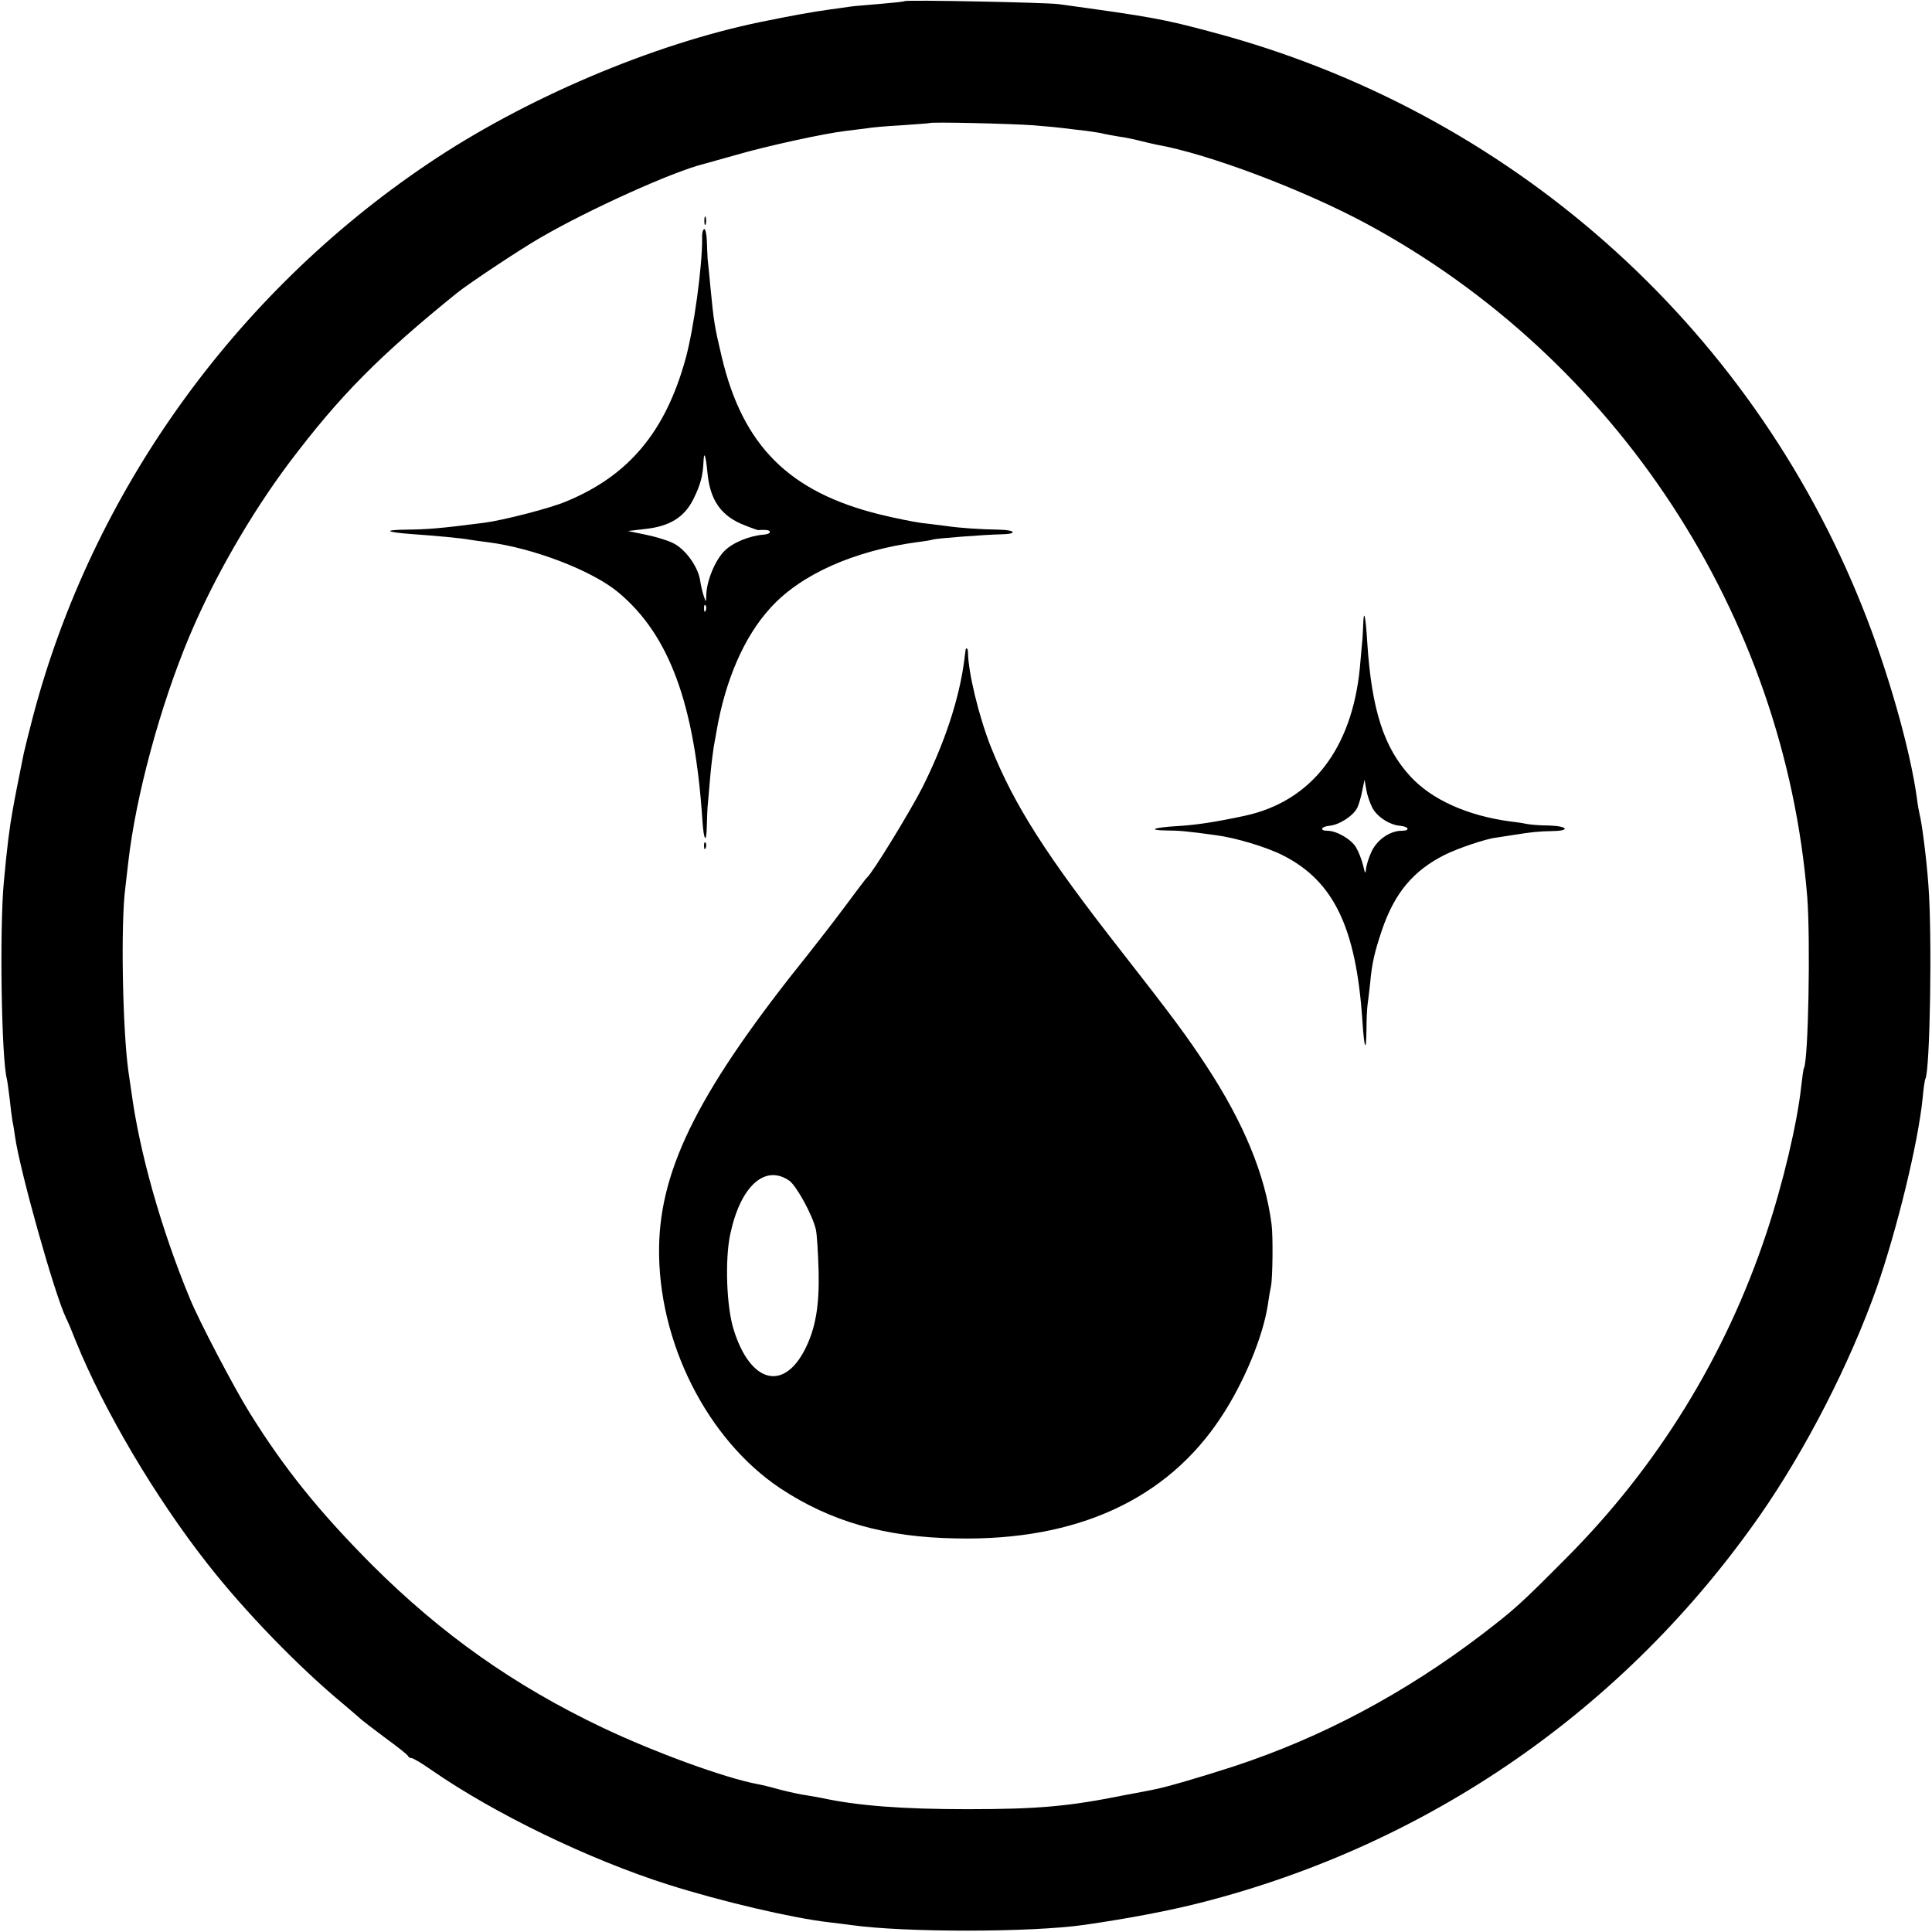
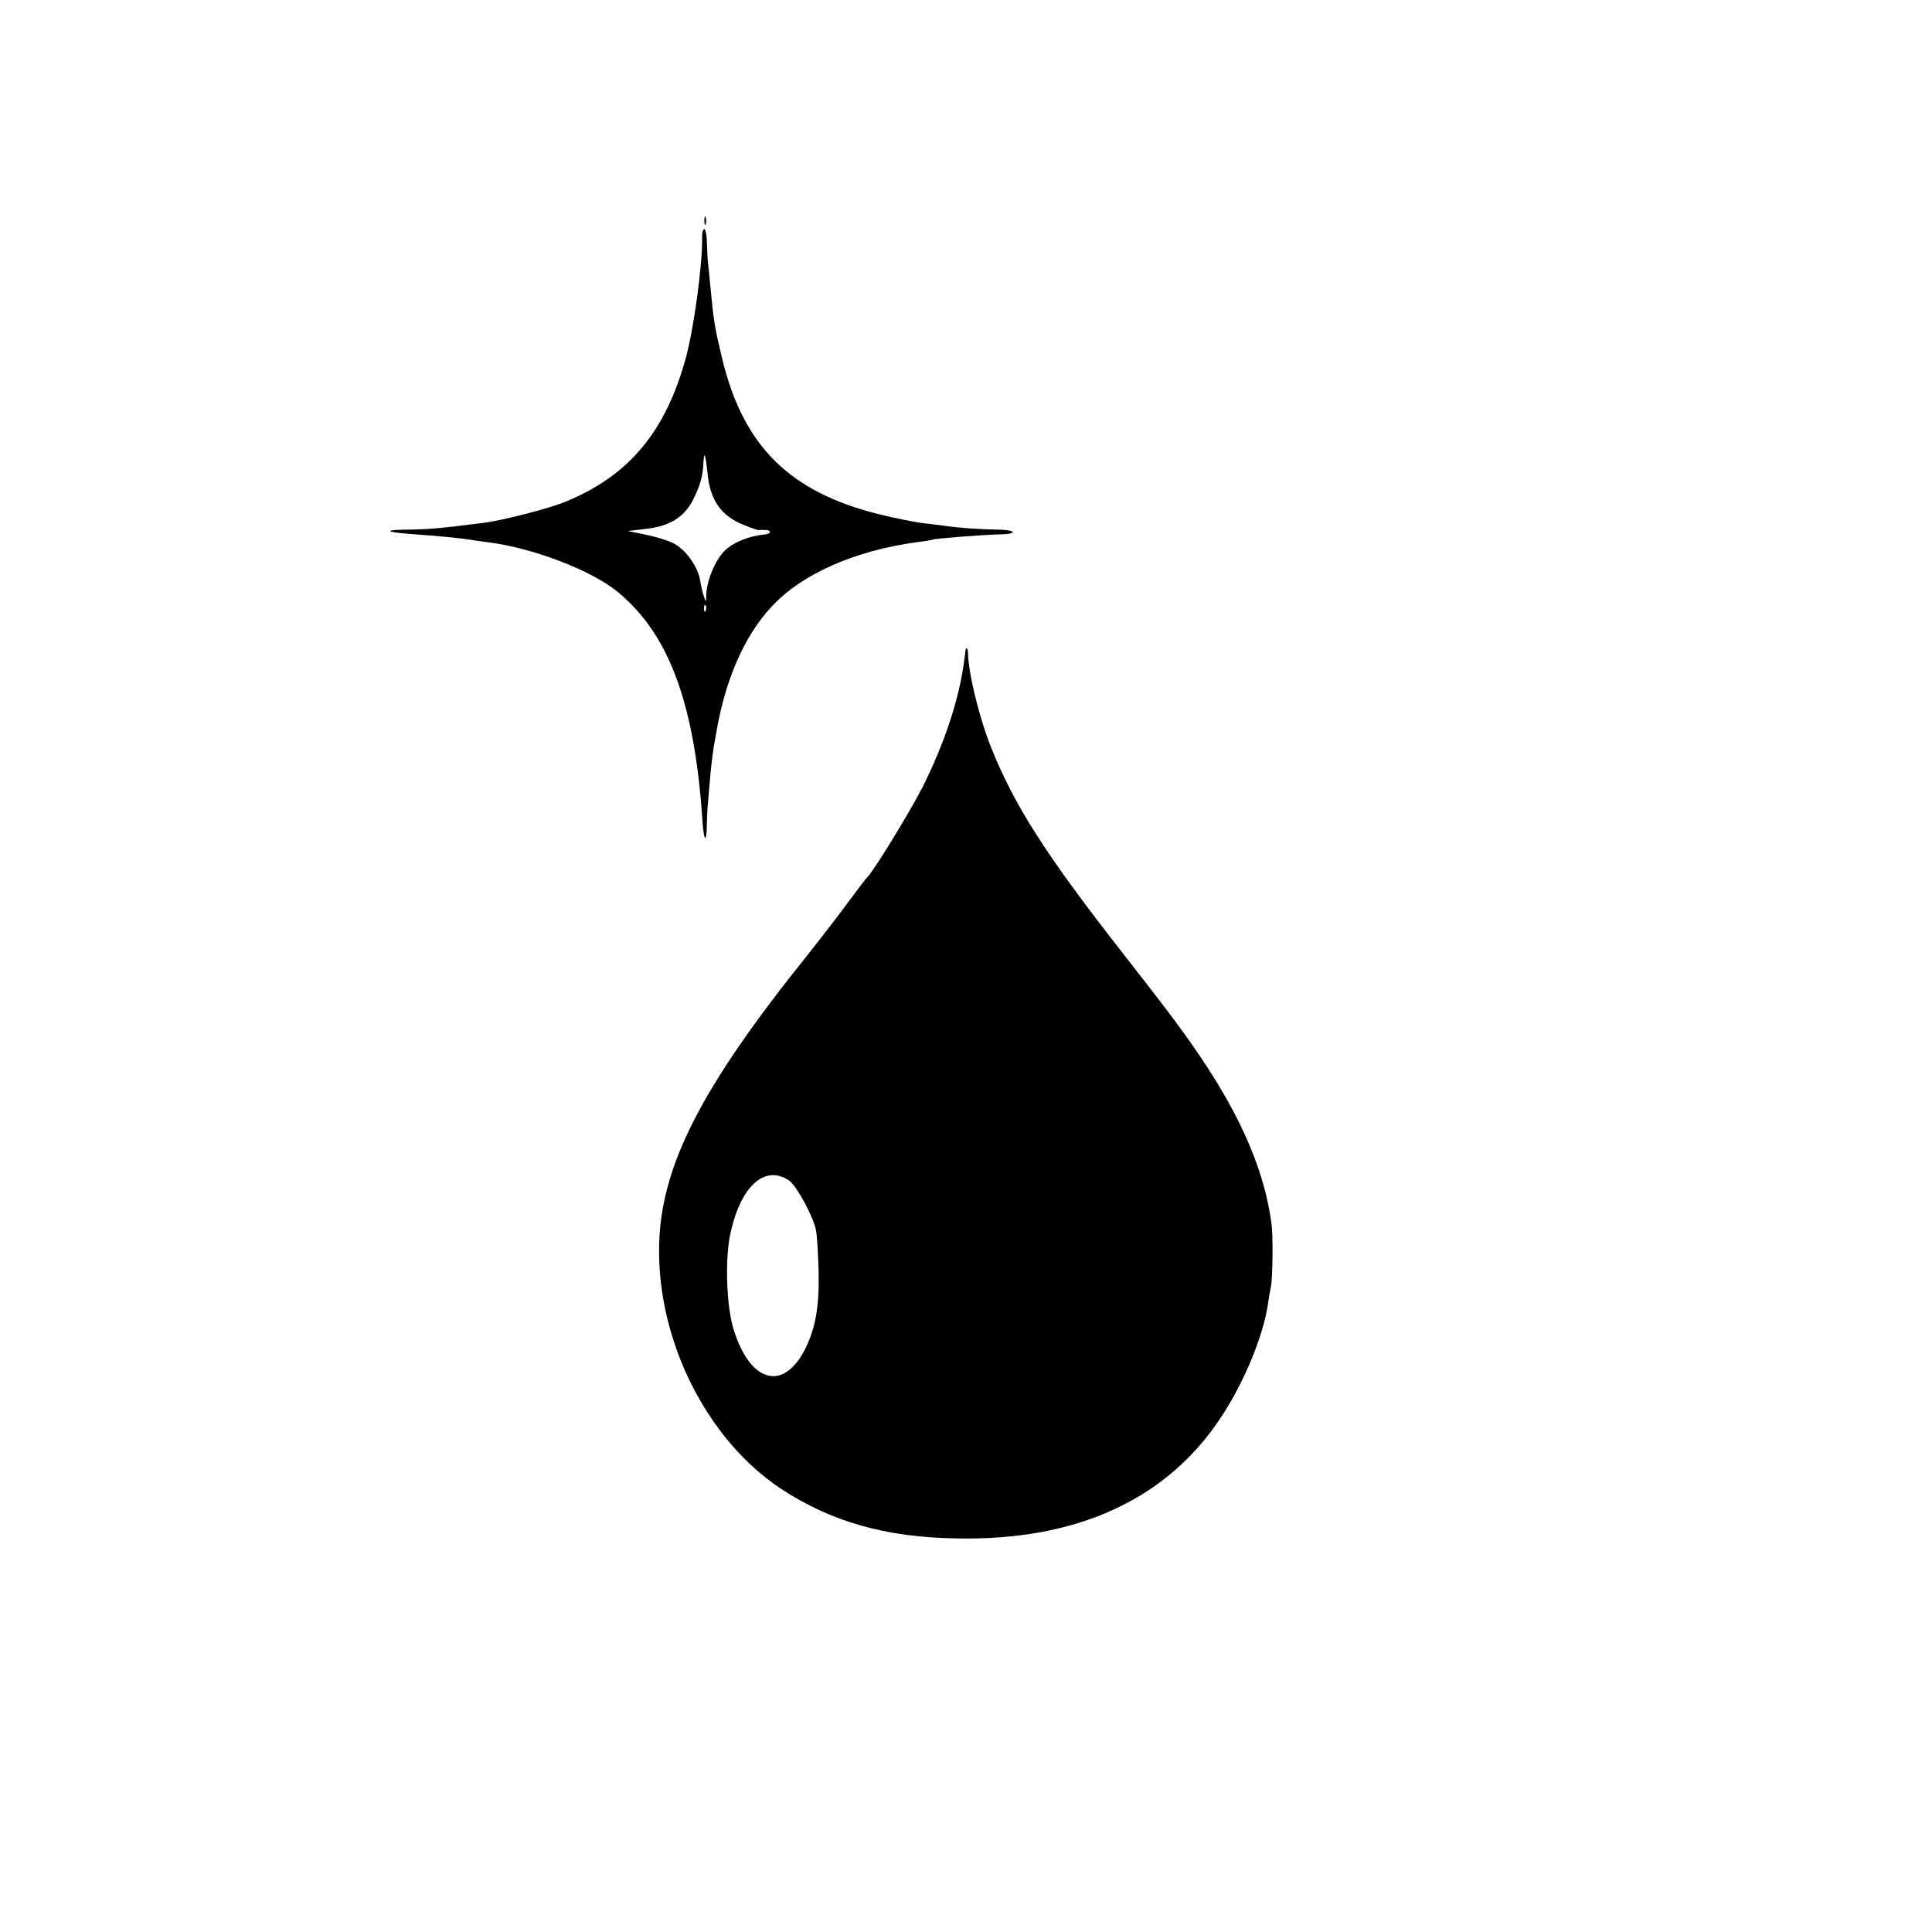
<svg xmlns="http://www.w3.org/2000/svg" version="1.0" width="700pt" height="700pt" viewBox="0 0 700 700" preserveAspectRatio="xMidYMid meet">
  <g transform="translate(0,700) scale(0.1,-0.1)" fill="#000000" stroke="none">
-     <path d="M3278 6996 c-1 -2 -41 -6 -88 -10 -47 -4 -96 -8 -110 -10 -14 -2 -46 -7 -71 -10 -70 -10 -127 -20 -250 -45 -395 -81 -858 -278 -1208 -514 -703 -473 -1217 -1192 -1431 -2001 -16 -61 -31 -122 -34 -136 -3 -14 -7 -36 -10 -50 -3 -14 -10 -50 -16 -80 -6 -30 -12 -64 -14 -75 -11 -60 -21 -137 -32 -260 -16 -166 -9 -641 11 -715 2 -8 6 -40 10 -71 3 -31 8 -67 10 -80 3 -13 7 -38 9 -54 17 -124 143 -572 185 -660 6 -11 22 -49 36 -85 102 -251 287 -564 476 -805 137 -175 331 -375 494 -510 33 -28 62 -53 65 -56 3 -3 41 -32 85 -65 44 -32 82 -62 83 -66 2 -5 8 -8 13 -8 6 0 38 -19 72 -43 228 -158 568 -323 857 -415 192 -61 452 -122 585 -137 28 -3 64 -8 80 -10 190 -27 652 -27 845 1 160 23 306 51 420 80 828 211 1538 703 2027 1404 167 240 326 551 423 825 73 210 149 520 166 685 3 36 8 68 10 71 17 30 25 521 11 702 -7 98 -24 228 -32 257 -2 8 -7 35 -10 60 -24 174 -105 461 -197 690 -410 1028 -1282 1799 -2358 2084 -175 47 -219 55 -555 101 -43 6 -551 16 -557 11z m467 -450 c50 -4 101 -9 115 -11 14 -2 48 -6 75 -9 28 -4 57 -8 65 -11 8 -2 33 -6 55 -10 22 -3 56 -10 75 -15 19 -5 46 -11 60 -14 187 -33 529 -162 760 -286 907 -489 1515 -1418 1598 -2440 12 -158 4 -591 -12 -620 -2 -3 -6 -33 -10 -67 -14 -131 -66 -352 -127 -534 -148 -444 -394 -843 -724 -1174 -168 -169 -186 -185 -307 -278 -280 -213 -579 -372 -895 -476 -123 -40 -250 -77 -293 -85 -14 -3 -61 -12 -105 -20 -202 -41 -315 -51 -570 -51 -233 0 -394 12 -525 40 -14 3 -39 7 -56 10 -17 2 -60 11 -95 20 -35 10 -73 19 -85 21 -118 22 -375 116 -562 205 -321 153 -582 338 -833 588 -192 193 -319 350 -445 553 -56 90 -183 332 -216 413 -104 251 -183 531 -212 750 -3 17 -7 50 -11 75 -21 152 -28 534 -11 663 3 26 8 68 11 95 27 238 116 566 221 816 89 212 224 446 363 631 182 241 322 383 606 613 42 34 233 161 305 202 174 101 477 238 590 266 8 2 61 17 118 33 110 32 320 78 399 87 26 3 59 7 73 9 14 3 70 8 125 11 55 4 101 7 102 8 6 5 295 -2 378 -8z" />
    <path d="M2552 6200 c0 -14 2 -19 5 -12 2 6 2 18 0 25 -3 6 -5 1 -5 -13z" />
    <path d="M2544 6138 c1 -101 -30 -329 -60 -438 -73 -264 -205 -423 -433 -517 -56 -24 -227 -68 -296 -77 -164 -21 -203 -24 -284 -25 -84 -1 -74 -9 20 -16 86 -6 183 -15 208 -20 10 -2 42 -6 72 -10 162 -21 374 -102 469 -181 185 -154 277 -404 305 -827 5 -76 15 -86 16 -16 1 30 2 65 4 79 1 14 5 61 9 104 4 43 10 88 12 100 2 12 7 37 10 56 32 186 100 343 195 447 110 122 304 208 534 239 28 3 52 8 55 9 7 4 189 18 247 19 62 1 53 16 -9 17 -65 1 -141 6 -188 13 -19 2 -60 8 -90 11 -30 4 -99 18 -152 31 -329 81 -497 249 -573 571 -26 109 -29 128 -41 253 -4 41 -8 86 -10 100 -1 14 -2 44 -3 68 -1 23 -5 42 -9 42 -5 0 -9 -15 -8 -32z m19 -848 c9 -103 50 -161 137 -194 25 -10 46 -17 48 -17 1 1 11 1 22 1 28 0 25 -15 -2 -17 -53 -4 -113 -29 -143 -59 -34 -34 -64 -107 -66 -158 -1 -30 -1 -30 -9 -6 -5 14 -11 41 -14 61 -9 49 -55 112 -99 132 -20 10 -64 23 -99 30 l-63 13 59 7 c91 9 145 42 178 108 26 52 35 86 37 138 2 40 8 20 14 -39z m-6 -502 c-3 -8 -6 -5 -6 6 -1 11 2 17 5 13 3 -3 4 -12 1 -19z" />
-     <path d="M4939 4734 c-1 -21 -2 -50 -4 -64 -1 -14 -5 -54 -8 -90 -29 -294 -176 -484 -418 -536 -108 -23 -175 -33 -242 -37 -87 -5 -113 -15 -40 -16 45 0 77 -3 178 -17 71 -9 184 -43 243 -73 184 -93 265 -261 288 -596 7 -108 14 -123 15 -34 0 35 2 75 4 89 2 14 6 48 9 75 7 77 16 114 43 195 46 135 114 216 228 273 46 23 149 58 185 62 8 1 38 6 65 10 62 10 89 13 143 14 63 1 51 18 -15 20 -32 0 -69 3 -83 6 -14 3 -41 7 -60 9 -154 21 -283 79 -360 163 -96 104 -140 241 -156 483 -6 100 -13 130 -15 64z m32 -658 c16 -34 63 -65 102 -68 32 -3 37 -18 6 -18 -42 0 -88 -31 -109 -74 -11 -23 -20 -53 -21 -67 -1 -17 -4 -13 -10 15 -5 21 -17 51 -26 66 -17 29 -70 60 -103 60 -30 0 -24 15 6 18 37 3 88 37 102 66 6 13 14 41 18 63 l8 38 6 -35 c3 -19 13 -48 21 -64z" />
    <path d="M3499 4648 c0 -2 -3 -19 -5 -38 -18 -142 -72 -304 -153 -465 -47 -91 -179 -307 -200 -325 -4 -3 -39 -50 -80 -105 -41 -55 -100 -131 -131 -170 -391 -486 -538 -773 -542 -1064 -5 -342 174 -697 440 -874 182 -120 379 -177 638 -181 435 -9 762 141 958 439 83 125 153 294 170 410 3 22 8 51 11 65 6 29 8 181 2 225 -23 178 -100 365 -234 570 -72 110 -127 184 -310 418 -274 350 -388 529 -473 741 -44 112 -82 269 -83 344 0 10 -5 17 -8 10z m-639 -1926 c26 -19 85 -126 96 -177 4 -16 8 -84 10 -150 3 -126 -11 -209 -50 -285 -78 -152 -197 -120 -257 70 -27 83 -33 257 -13 349 37 174 126 254 214 193z" />
-     <path d="M2551 3934 c0 -11 3 -14 6 -6 3 7 2 16 -1 19 -3 4 -6 -2 -5 -13z" />
+     <path d="M2551 3934 z" />
  </g>
</svg>